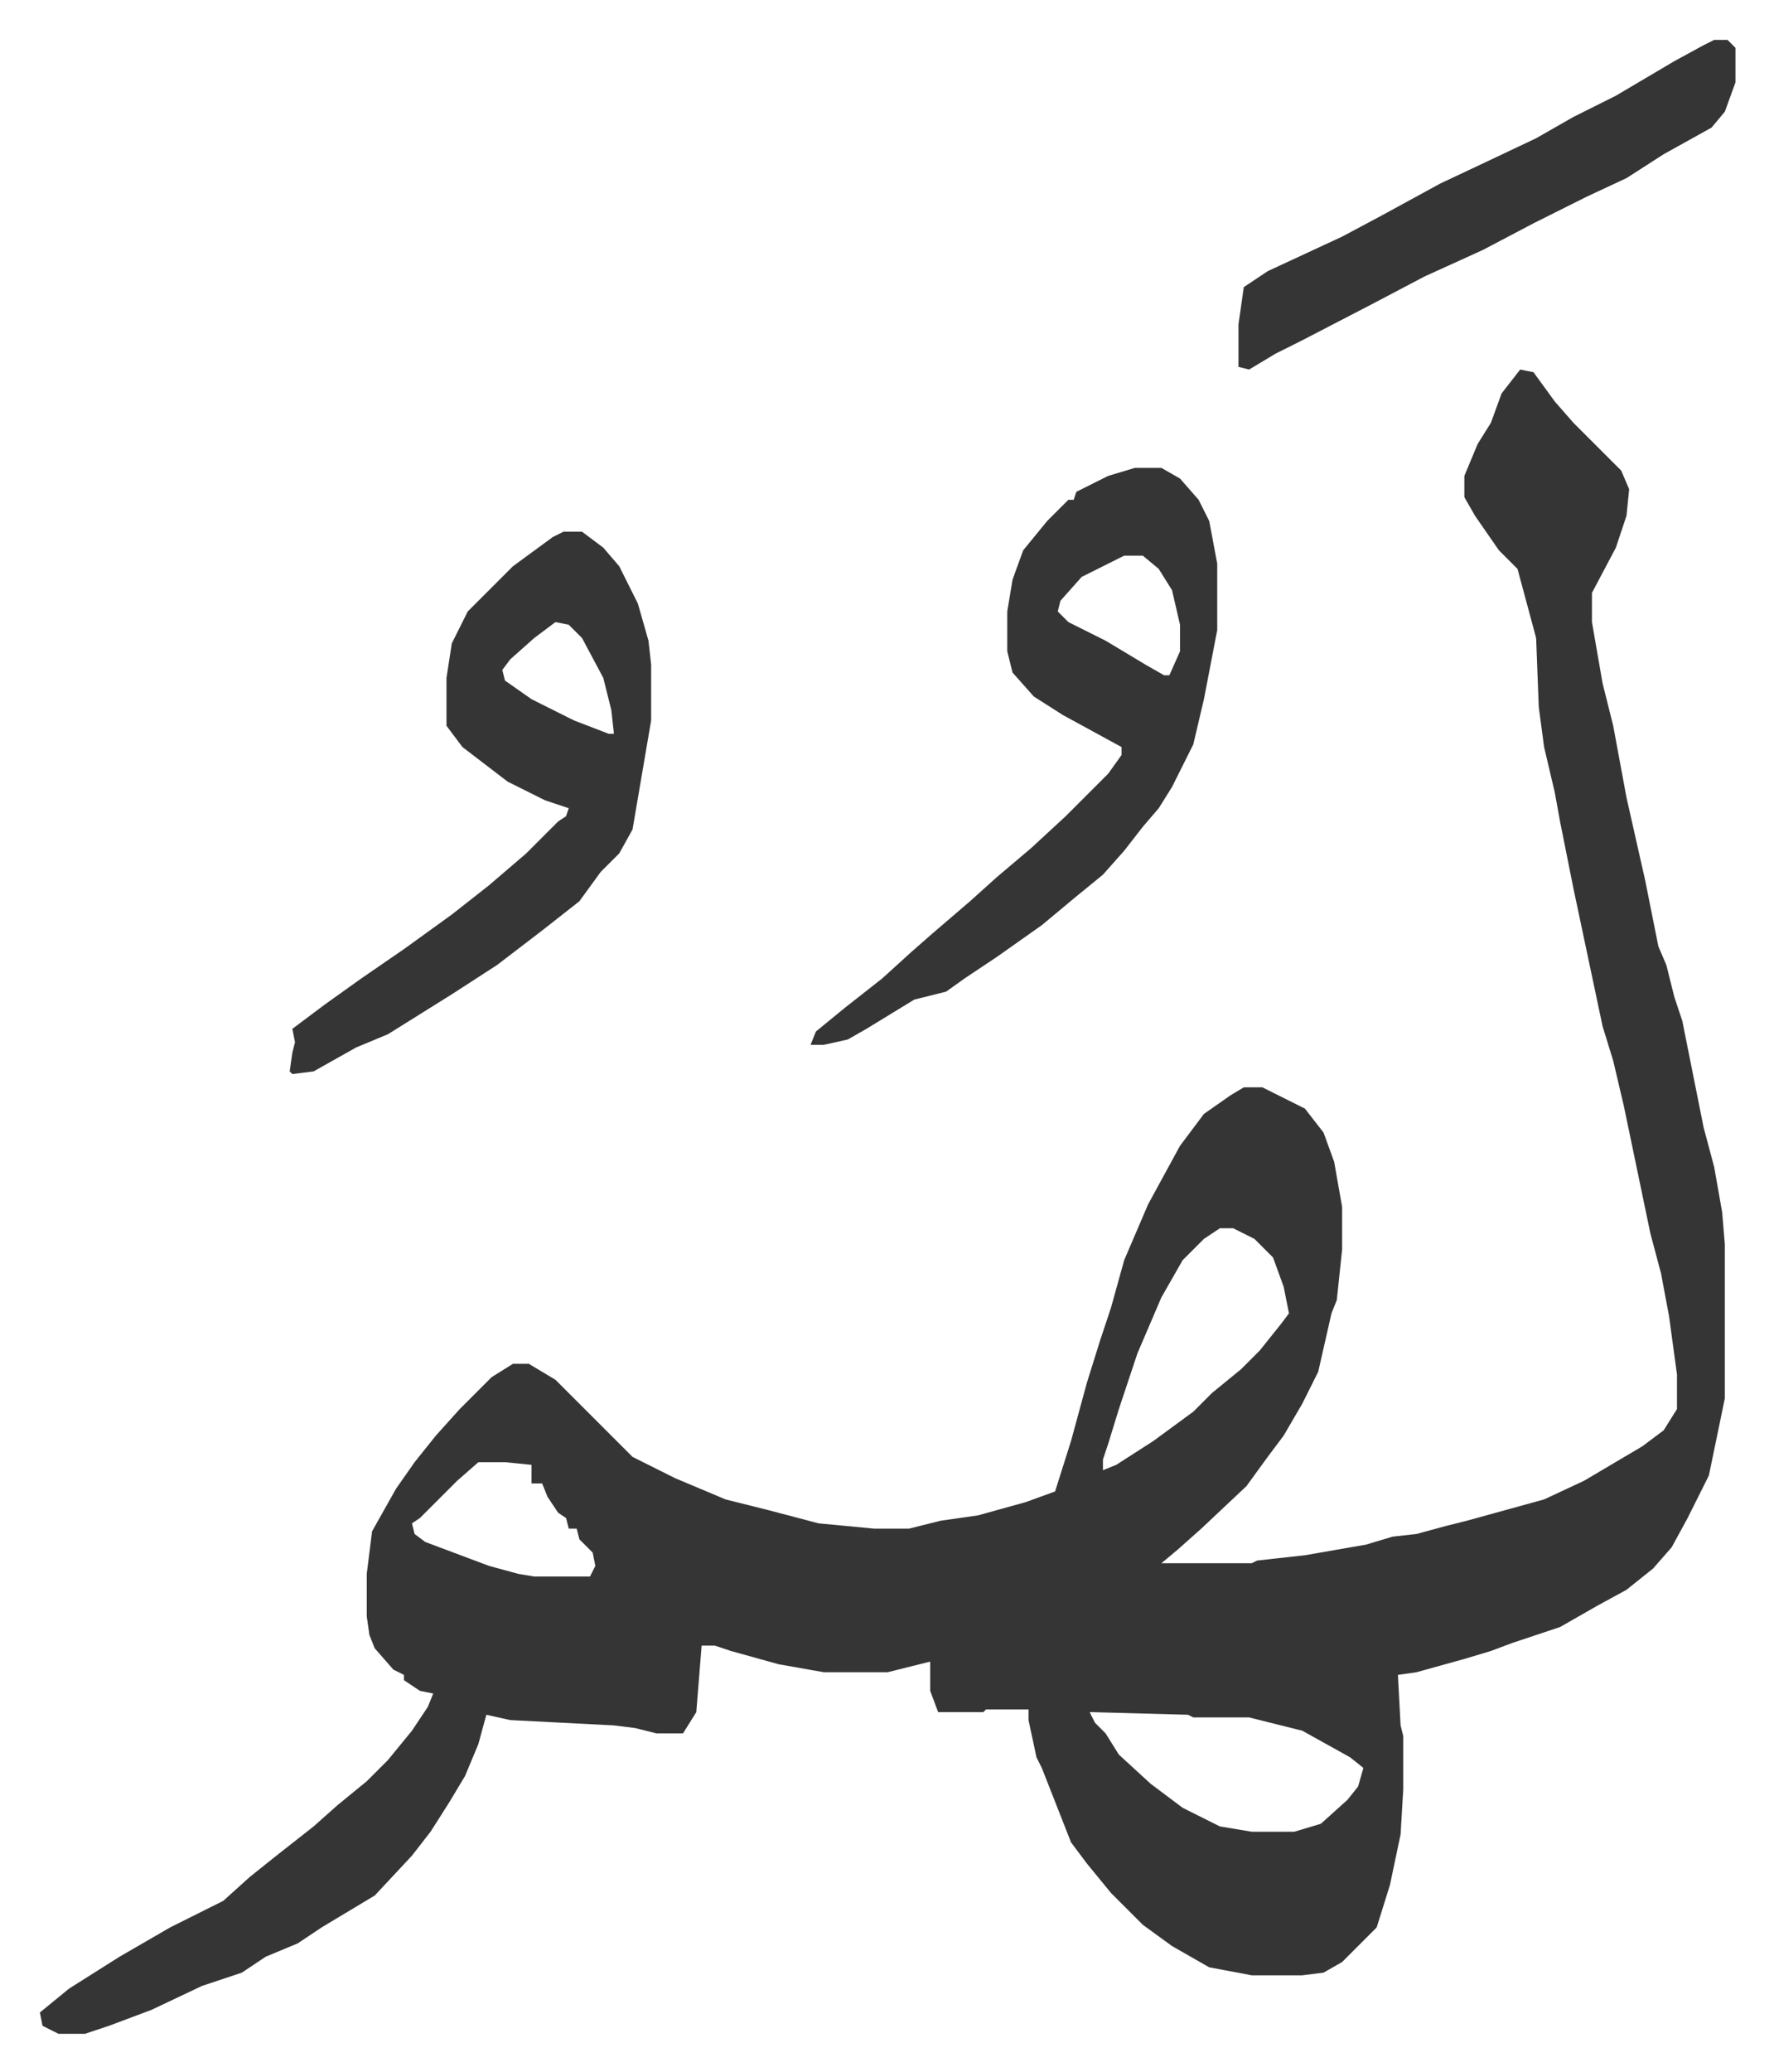
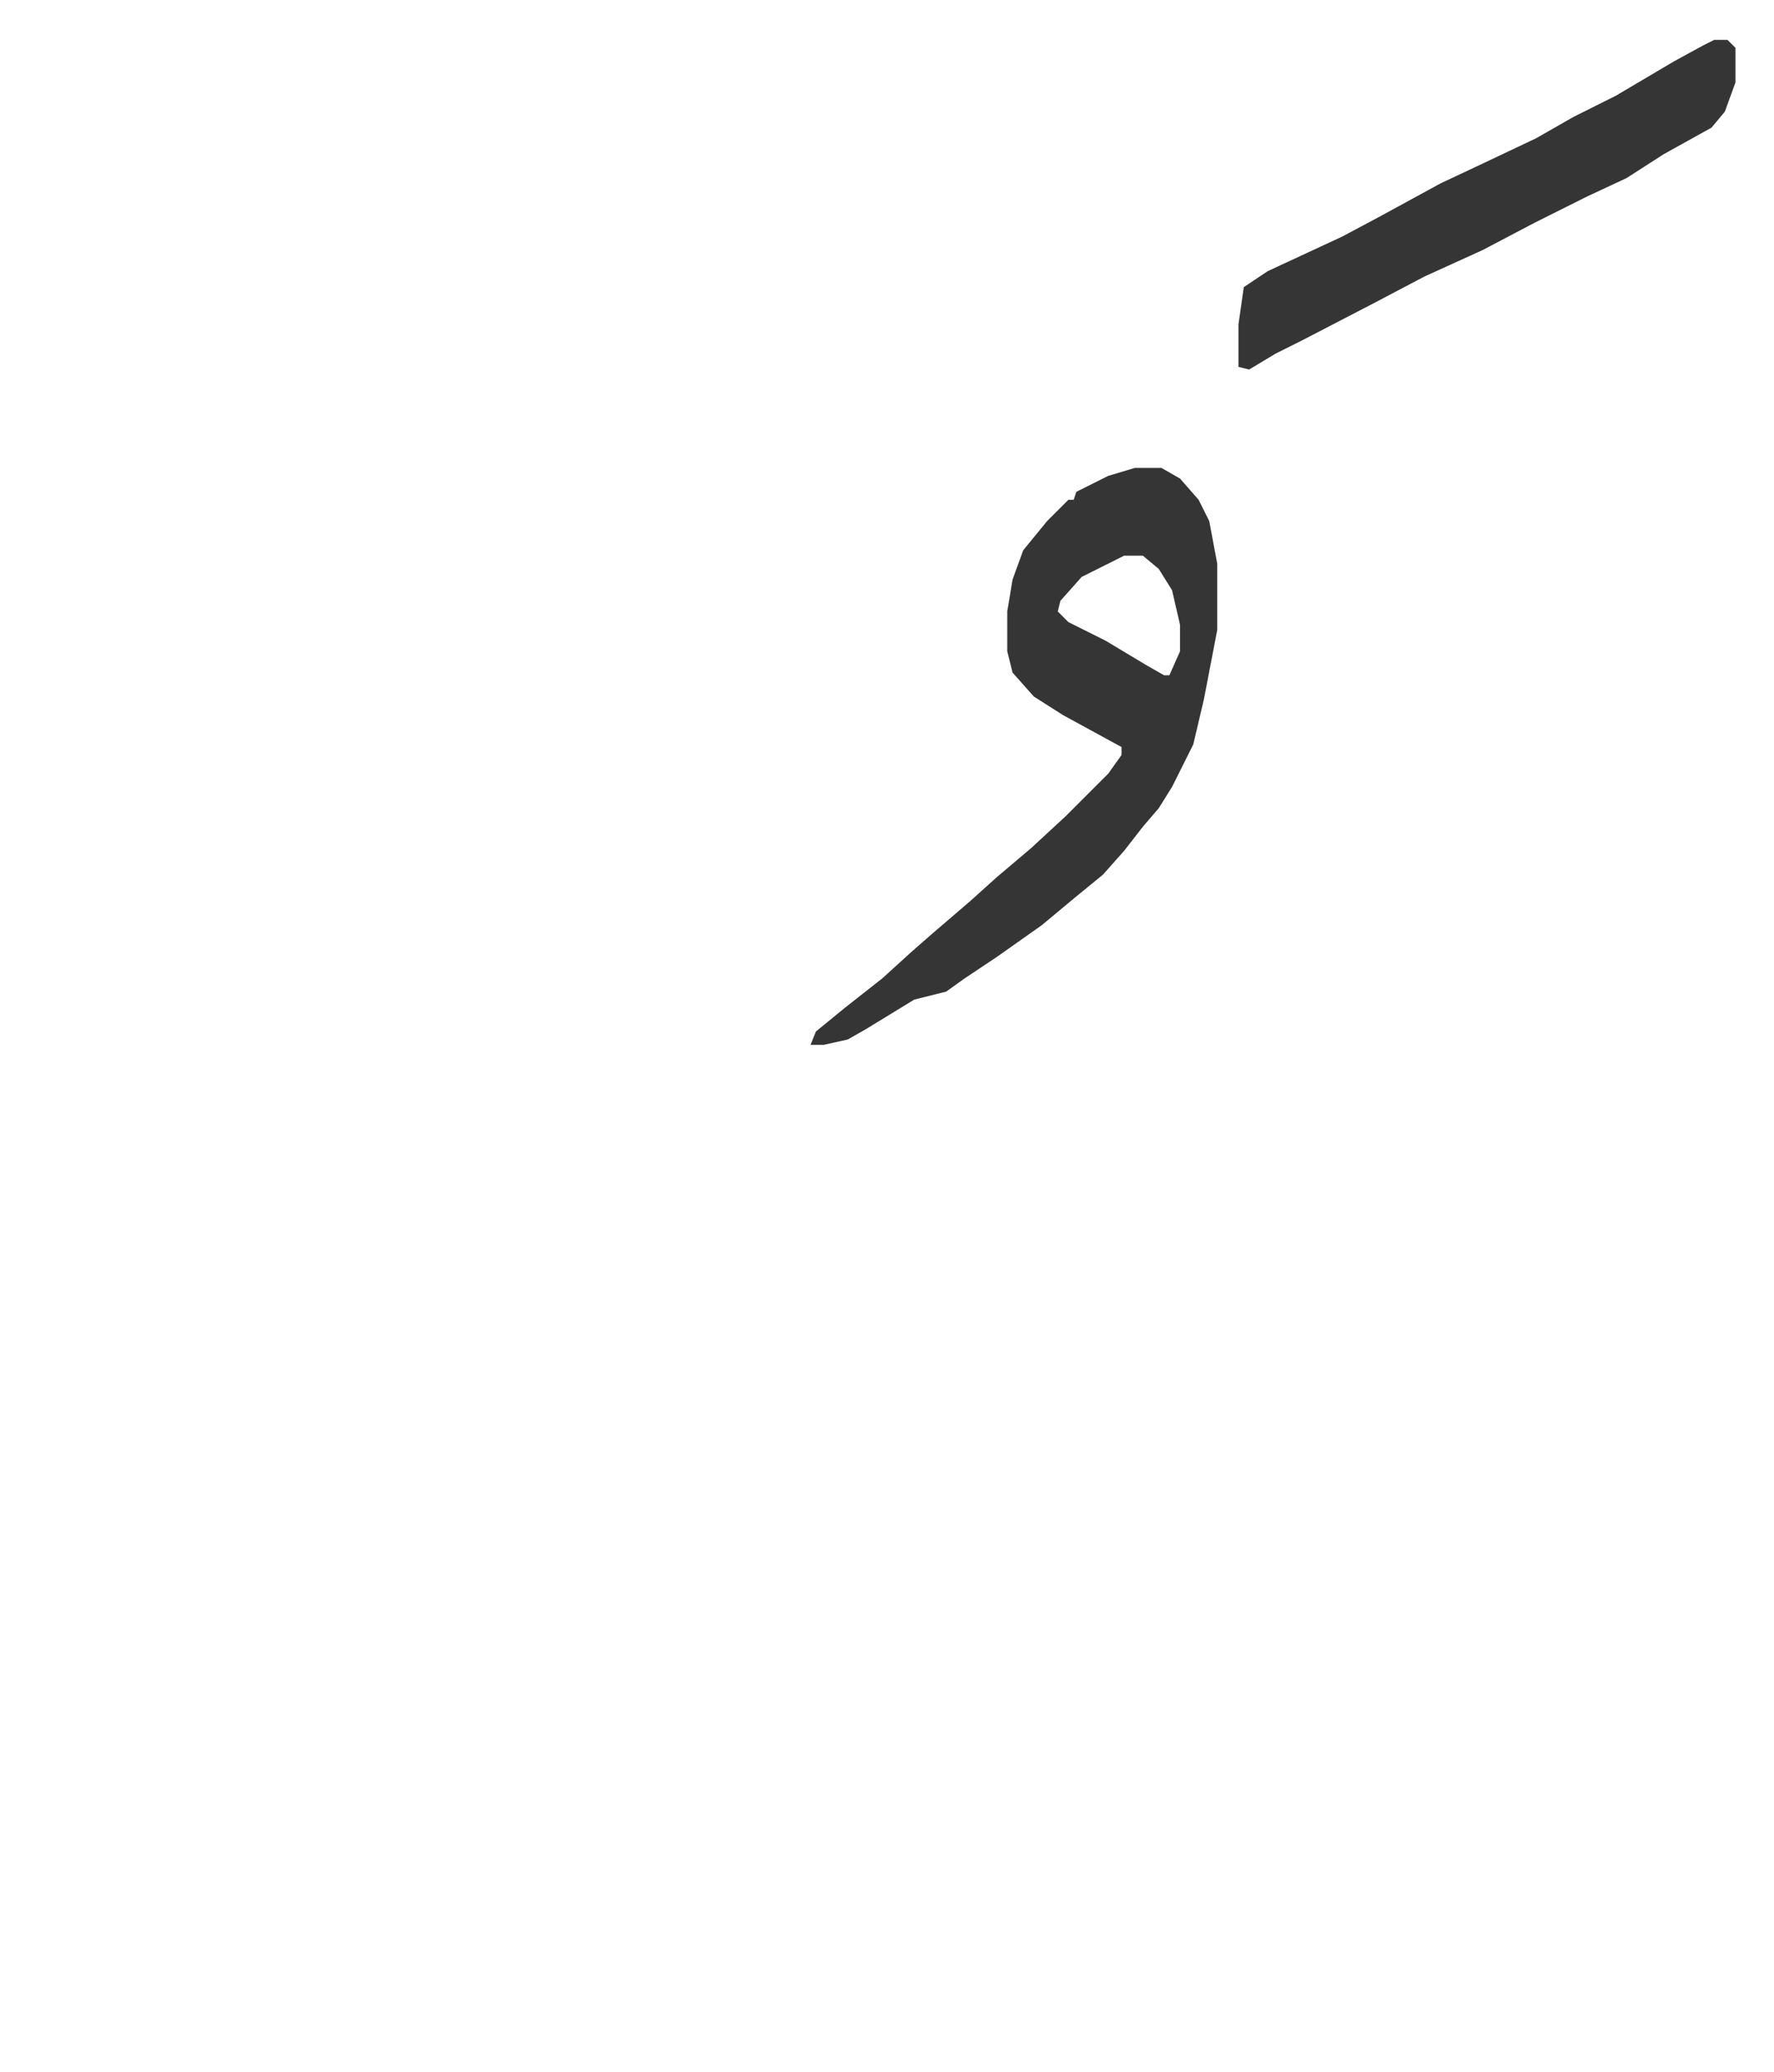
<svg xmlns="http://www.w3.org/2000/svg" viewBox="-15 298 667.5 779.5">
-   <path fill="#353535" id="rule_normal" d="m557 437 5 1 8 11 7 8 18 18 3 7-1 10-4 12-9 17v11l4 23 4 16 5 27 7 31 5 25 3 7 3 12 3 9 8 40 4 15 3 17 1 12v58l-6 29-8 16-6 11-7 8-10 8-11 6-14 8-18 6-8 3-10 3-18 5-7 1 1 19 1 4v20l-1 17-4 19-5 16-13 13-7 4-8 1h-19l-16-3-14-8-11-8-12-12-9-11-6-8-11-28-2-4-3-14v-4h-16l-1 1h-17l-3-8v-11l-16 4h-24l-17-3-18-5-6-2h-5l-2 25-5 8h-10l-8-2-8-1-39-2-9-2-3 11-5 12-6 10-7 11-7 9-14 15-20 12-9 6-12 5-9 6-15 5-19 9-16 6-9 3H7l-6-3-1-5 11-9 19-12 19-11 20-10 10-9 10-8 14-11 9-8 11-9 8-8 9-11 6-9 2-5-5-1-6-4v-2l-4-2-7-8-2-5-1-7v-16l2-16 9-16 7-10 8-10 9-10 12-12 8-5h6l10 6 29 29 16 8 19 8 16 4 19 5 21 2h13l12-3 14-2 18-5 11-4 6-19 6-22 5-16 4-12 5-18 9-21 12-22 9-12 10-7 5-3h7l16 8 7 9 4 11 3 17v16l-2 19-2 5-5 22-6 12-7 12-6 8-8 11-17 16-9 8-6 5h34l2-1 18-2 23-4 10-3 9-1 11-3 8-2 29-8 15-7 22-13 8-6 5-8v-13l-3-22-3-16-4-15-10-48-4-17-4-13-11-52-5-25-2-11-4-17-2-15-1-26-7-26-7-7-9-13-4-7v-8l5-12 5-8 4-11zM444 760l-6 4-8 8-8 14-9 21-7 21-4 13-2 6v4l5-2 14-9 15-11 7-7 11-9 7-7 8-10 3-4-2-10-4-11-7-7-8-4zm-279 88-8 7-14 14-3 2 1 4 4 3 24 9 11 3 6 1h21l2-4-1-5-5-5-1-4h-3l-1-4-3-2-4-6-2-5h-4v-7l-10-1zm230 94 2 4 4 4 5 8 12 11 12 9 14 7 12 2h16l10-3 10-9 4-5 2-7-5-4-18-10-20-5h-21l-2-1zM197 498h7l8 6 6 7 7 14 4 14 1 9v21l-7 41-5 9-7 7-8 11-14 11-17 13-17 11-24 15-12 5-16 9-8 1-1-1 1-7 1-4-1-5 12-9 14-10 16-11 18-13 14-11 14-12 12-12 3-2 1-3-9-3-14-7-17-13-6-8v-18l2-13 6-12 17-17 15-11zm-3 34-8 6-9 8-3 4 1 4 10 7 16 8 13 5h2l-1-9-3-12-8-15-5-5z" />
  <path fill="#353535" id="rule_normal" d="M412 474h10l7 4 7 8 4 8 3 16v25l-5 26-4 17-8 16-5 8-6 7-7 9-8 9-11 9-12 10-17 12-12 8-7 5-12 3-18 11-7 4-9 2h-5l2-5 11-9 14-11 11-10 8-7 14-12 10-9 13-11 13-12 16-16 5-7v-3l-22-12-11-7-8-9-2-8v-15l2-12 4-11 9-11 8-8h2l1-3 12-6zm-4 33-16 8-8 9-1 4 4 4 14 7 15 9 7 4h2l4-9v-10l-3-13-5-8-6-5zm222-194h5l3 3v13l-4 11-5 6-18 10-14 9-15 7-20 10-19 10-22 10-19 10-27 14-10 5-10 6-4-1v-16l2-14 9-6 28-13 15-8 22-12 17-8 19-9 14-8 16-8 22-13 11-6z" />
</svg>